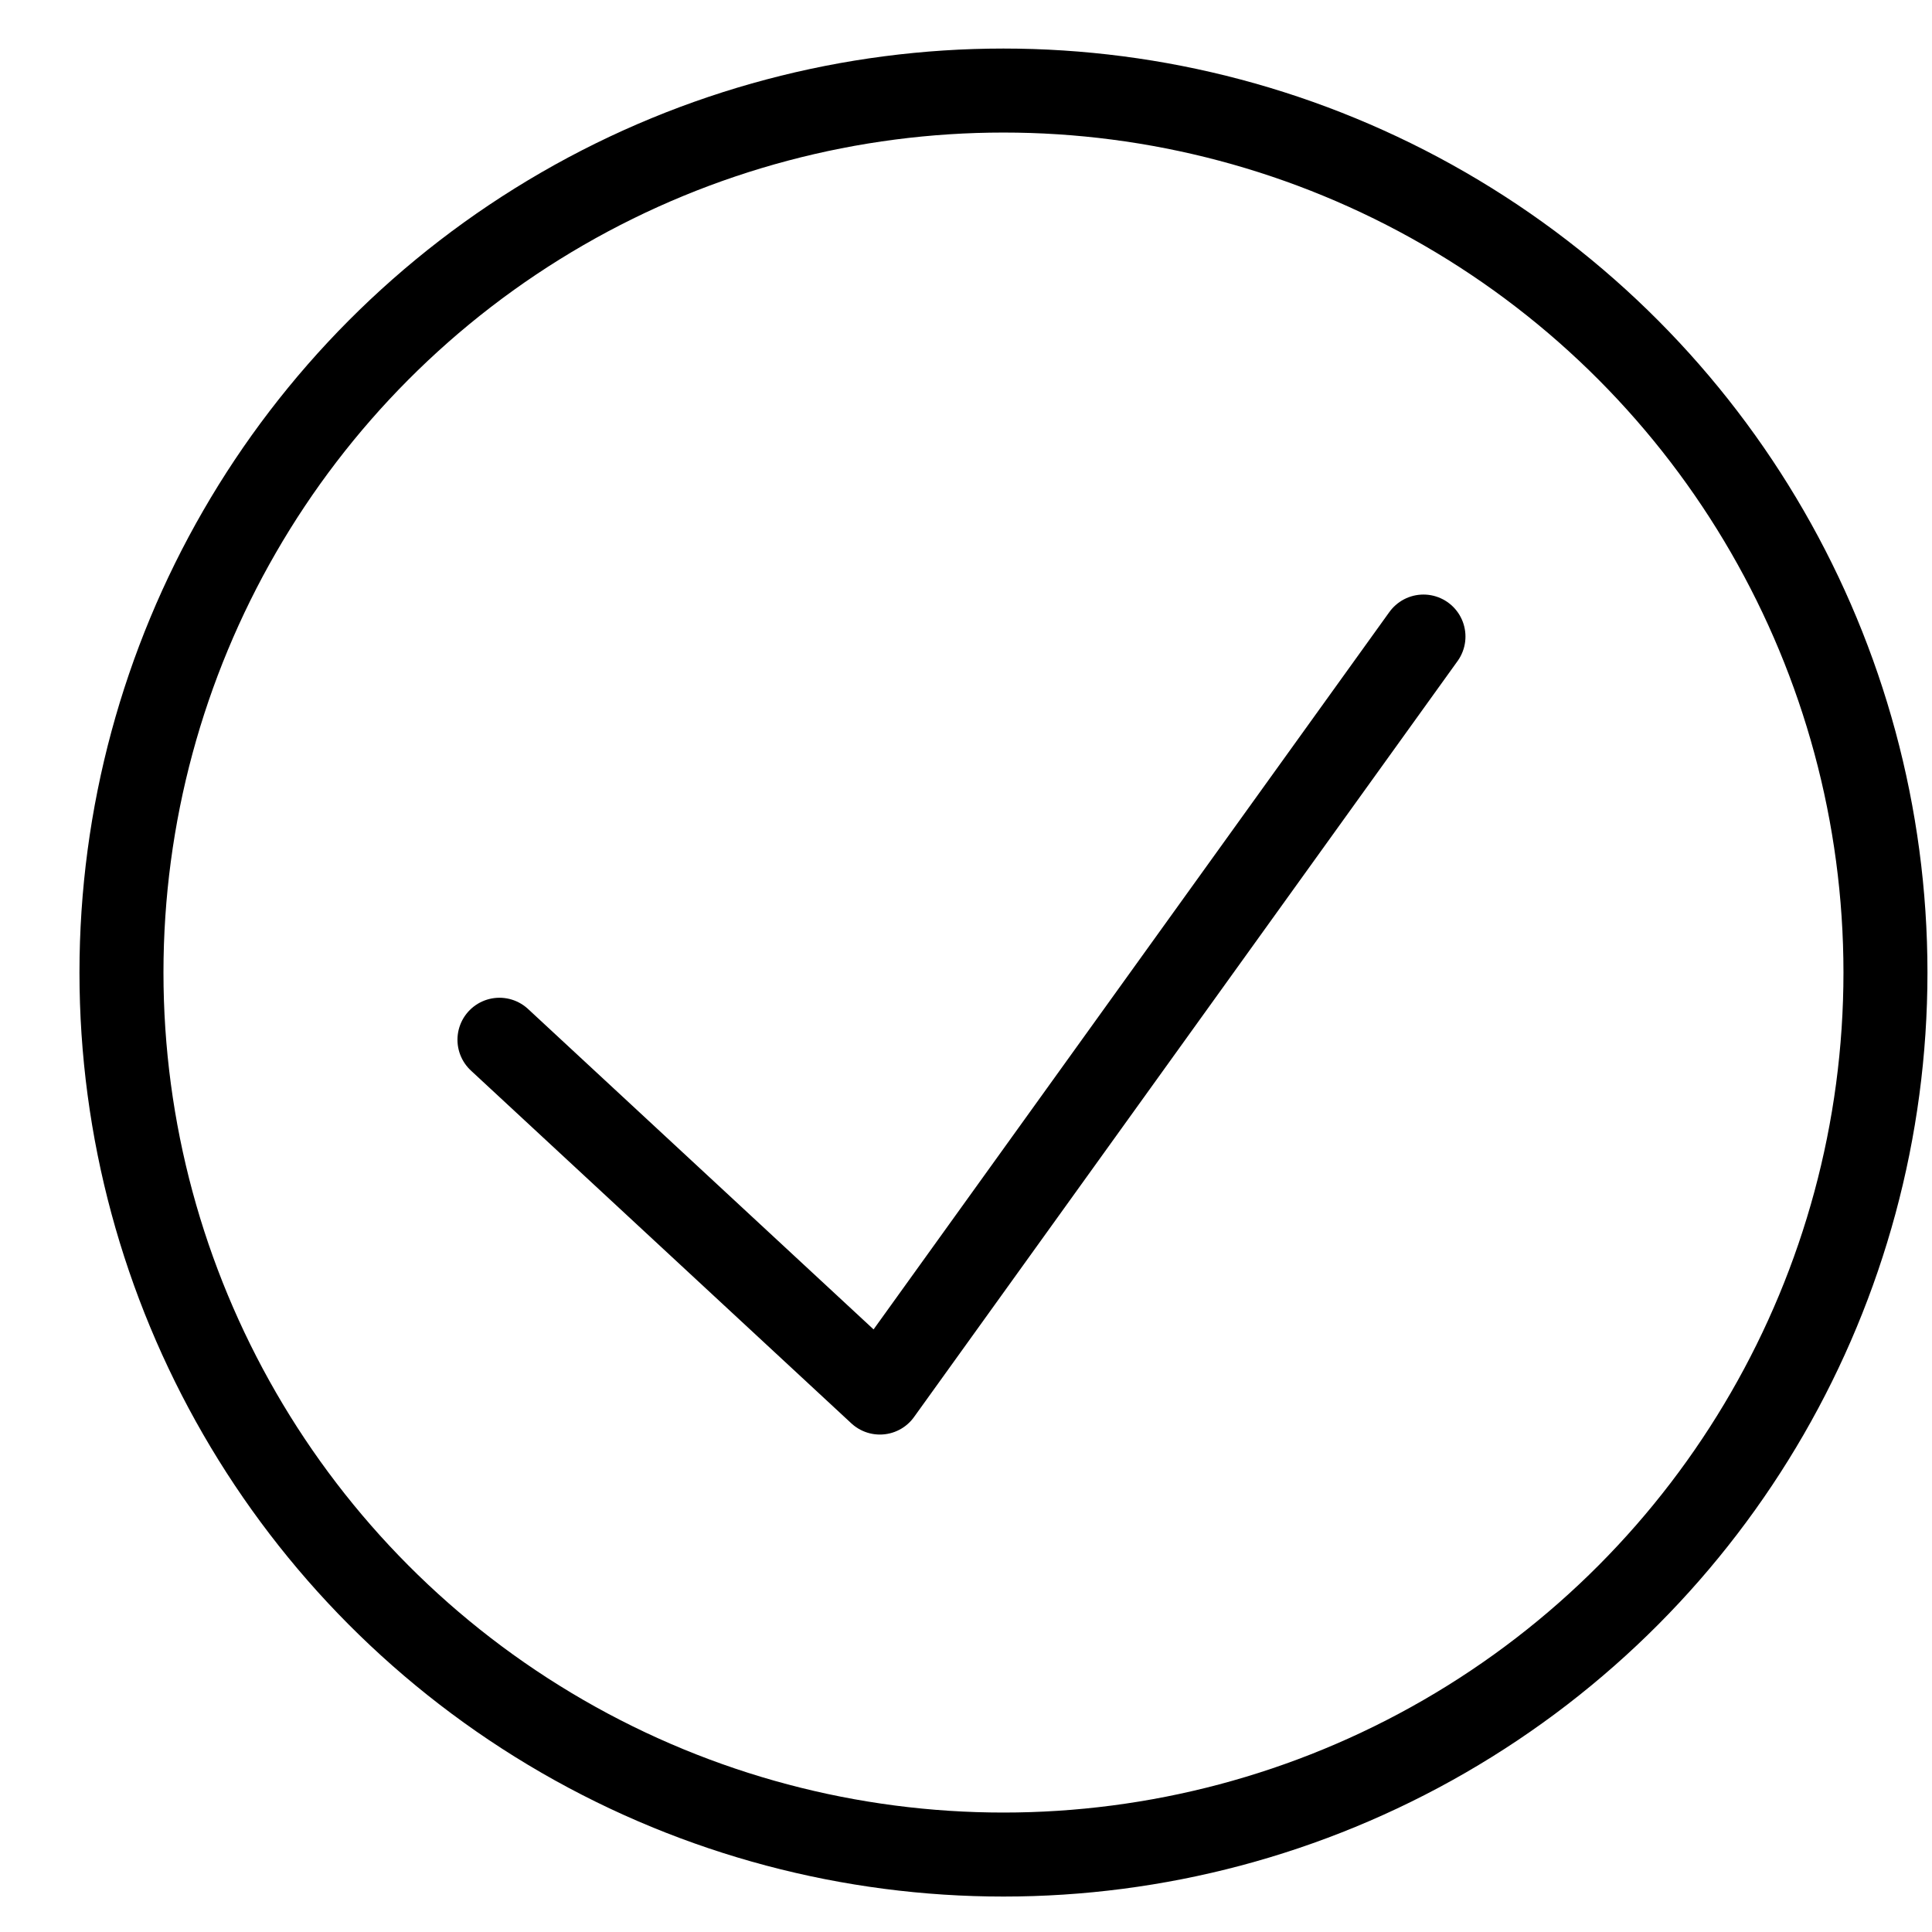
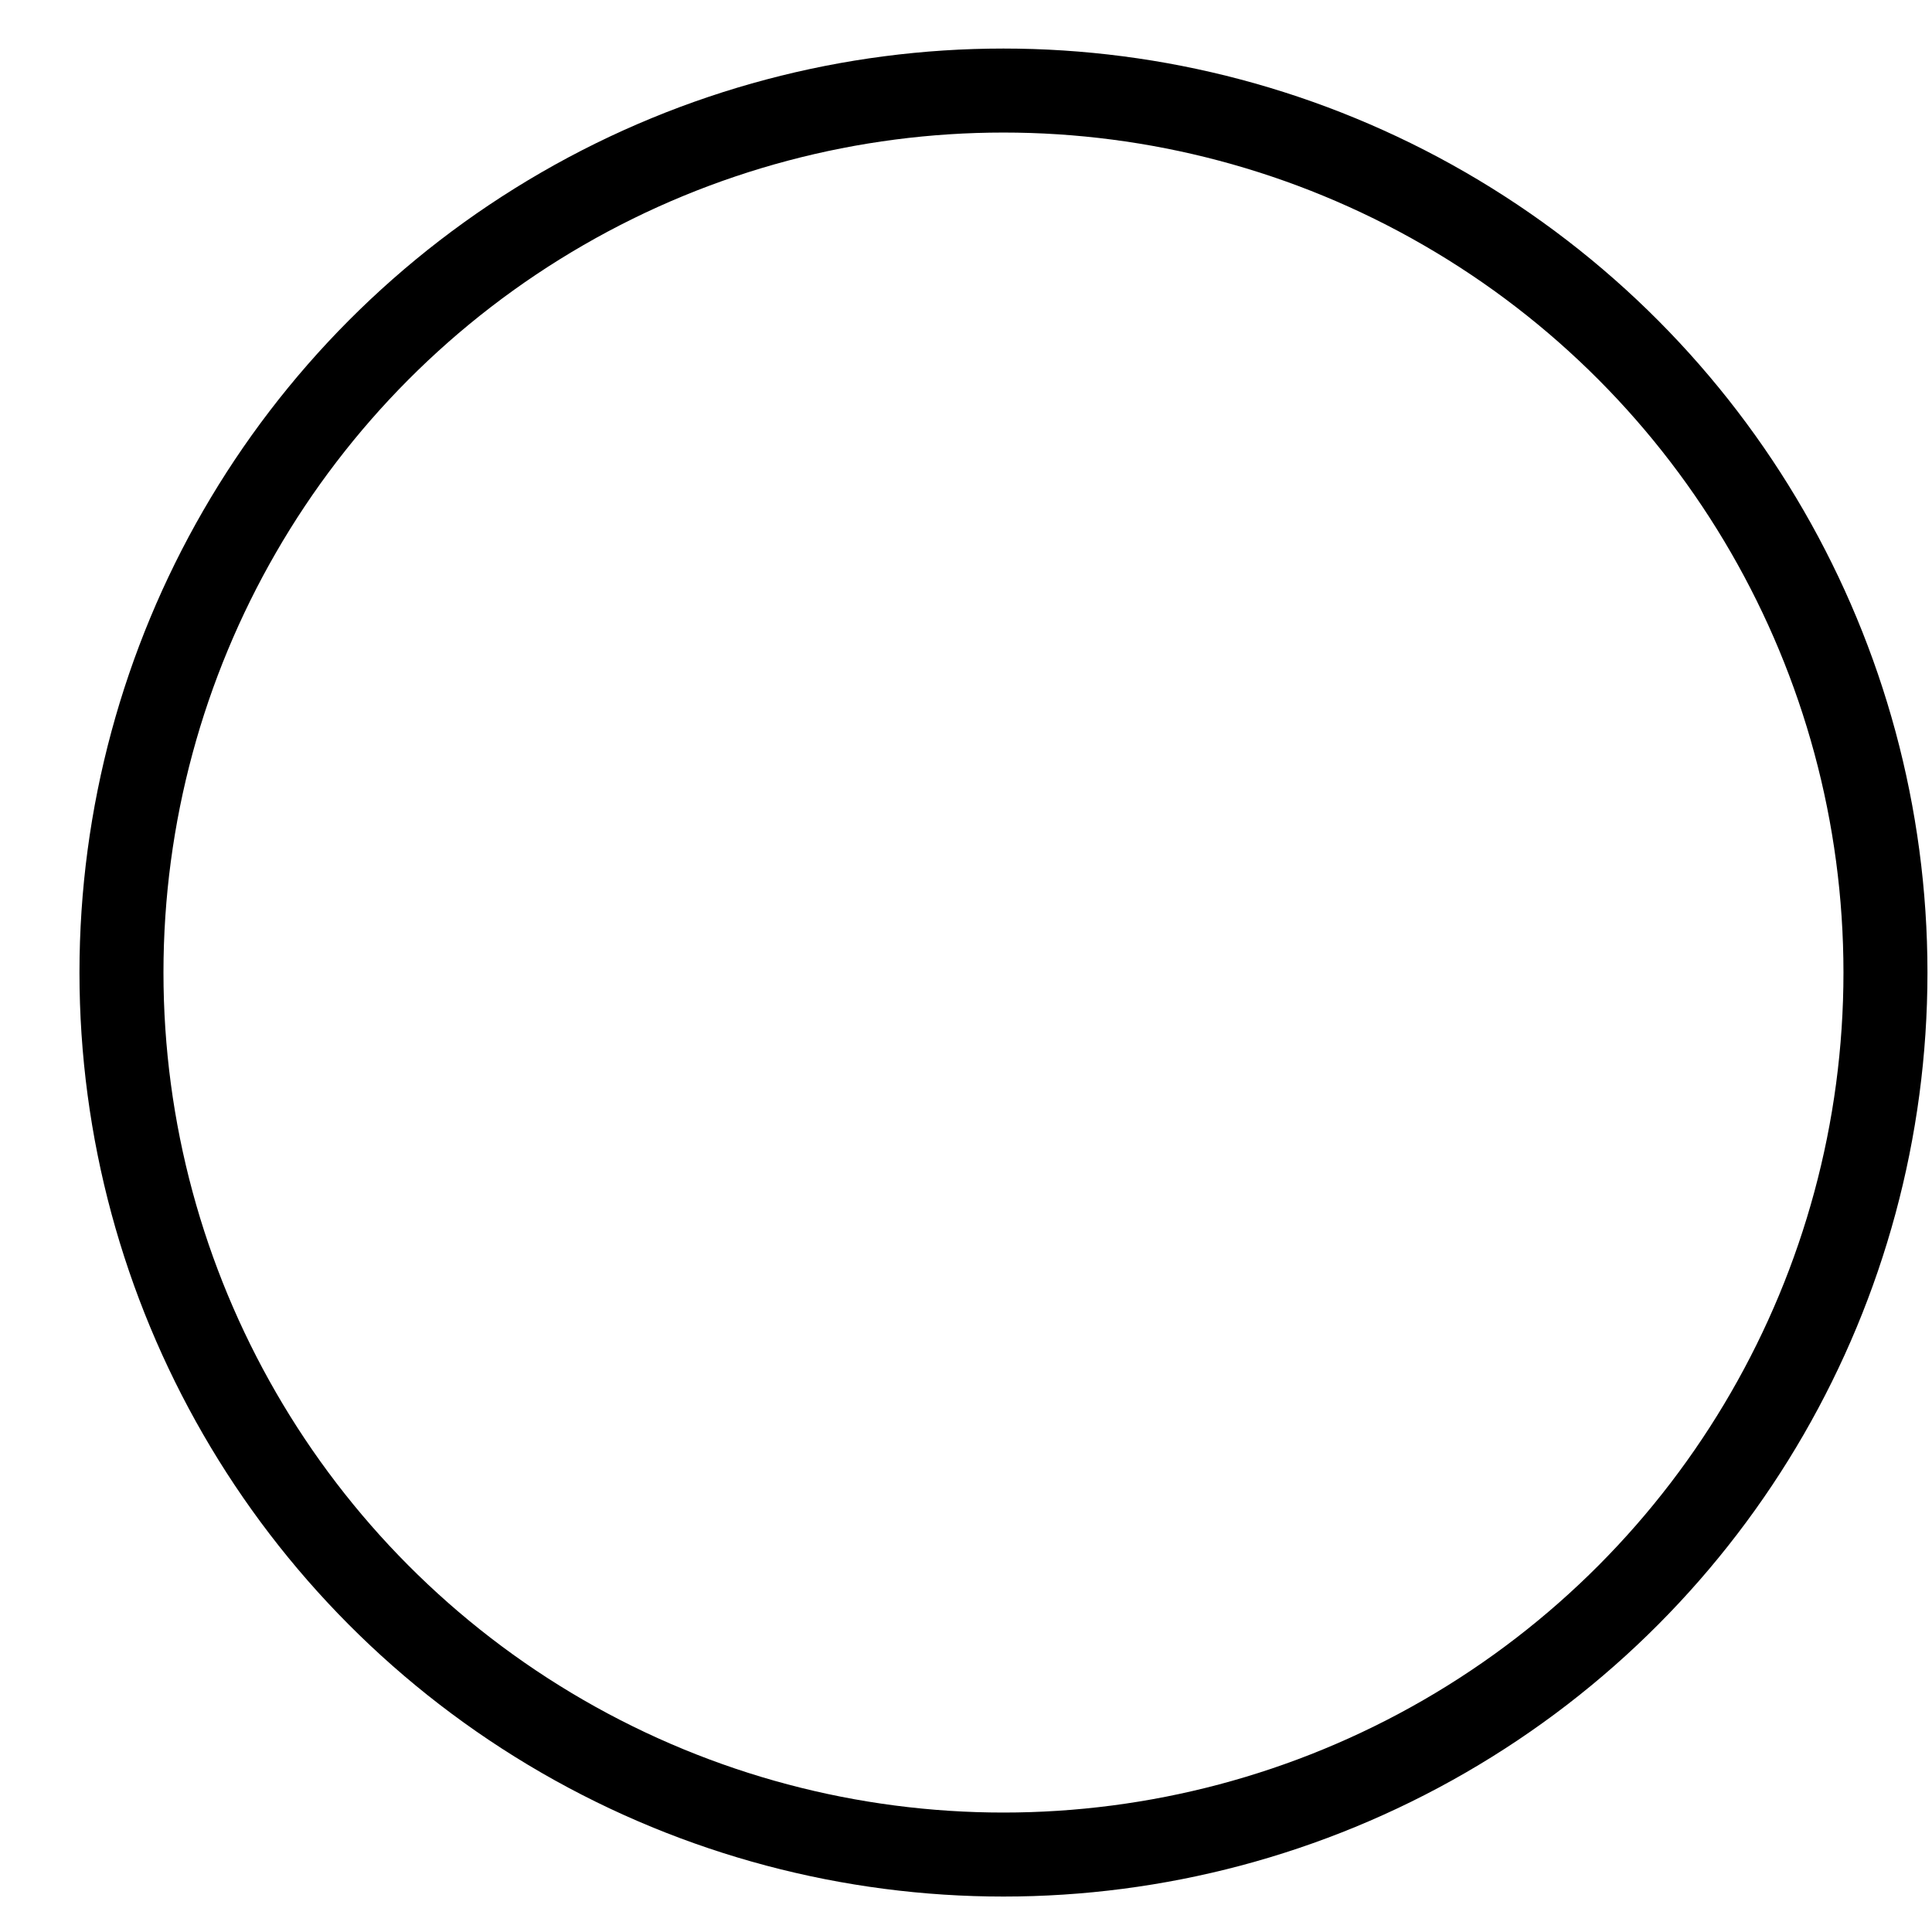
<svg xmlns="http://www.w3.org/2000/svg" fill="none" viewBox="0 0 23 23" height="23" width="23">
  <circle stroke="black" r="10.5" cy="11.578" cx="11.946" />
-   <path stroke-linejoin="round" stroke-linecap="round" stroke="black" d="M5.946 12.378L10.475 16.578L16.946 7.578" />
</svg>